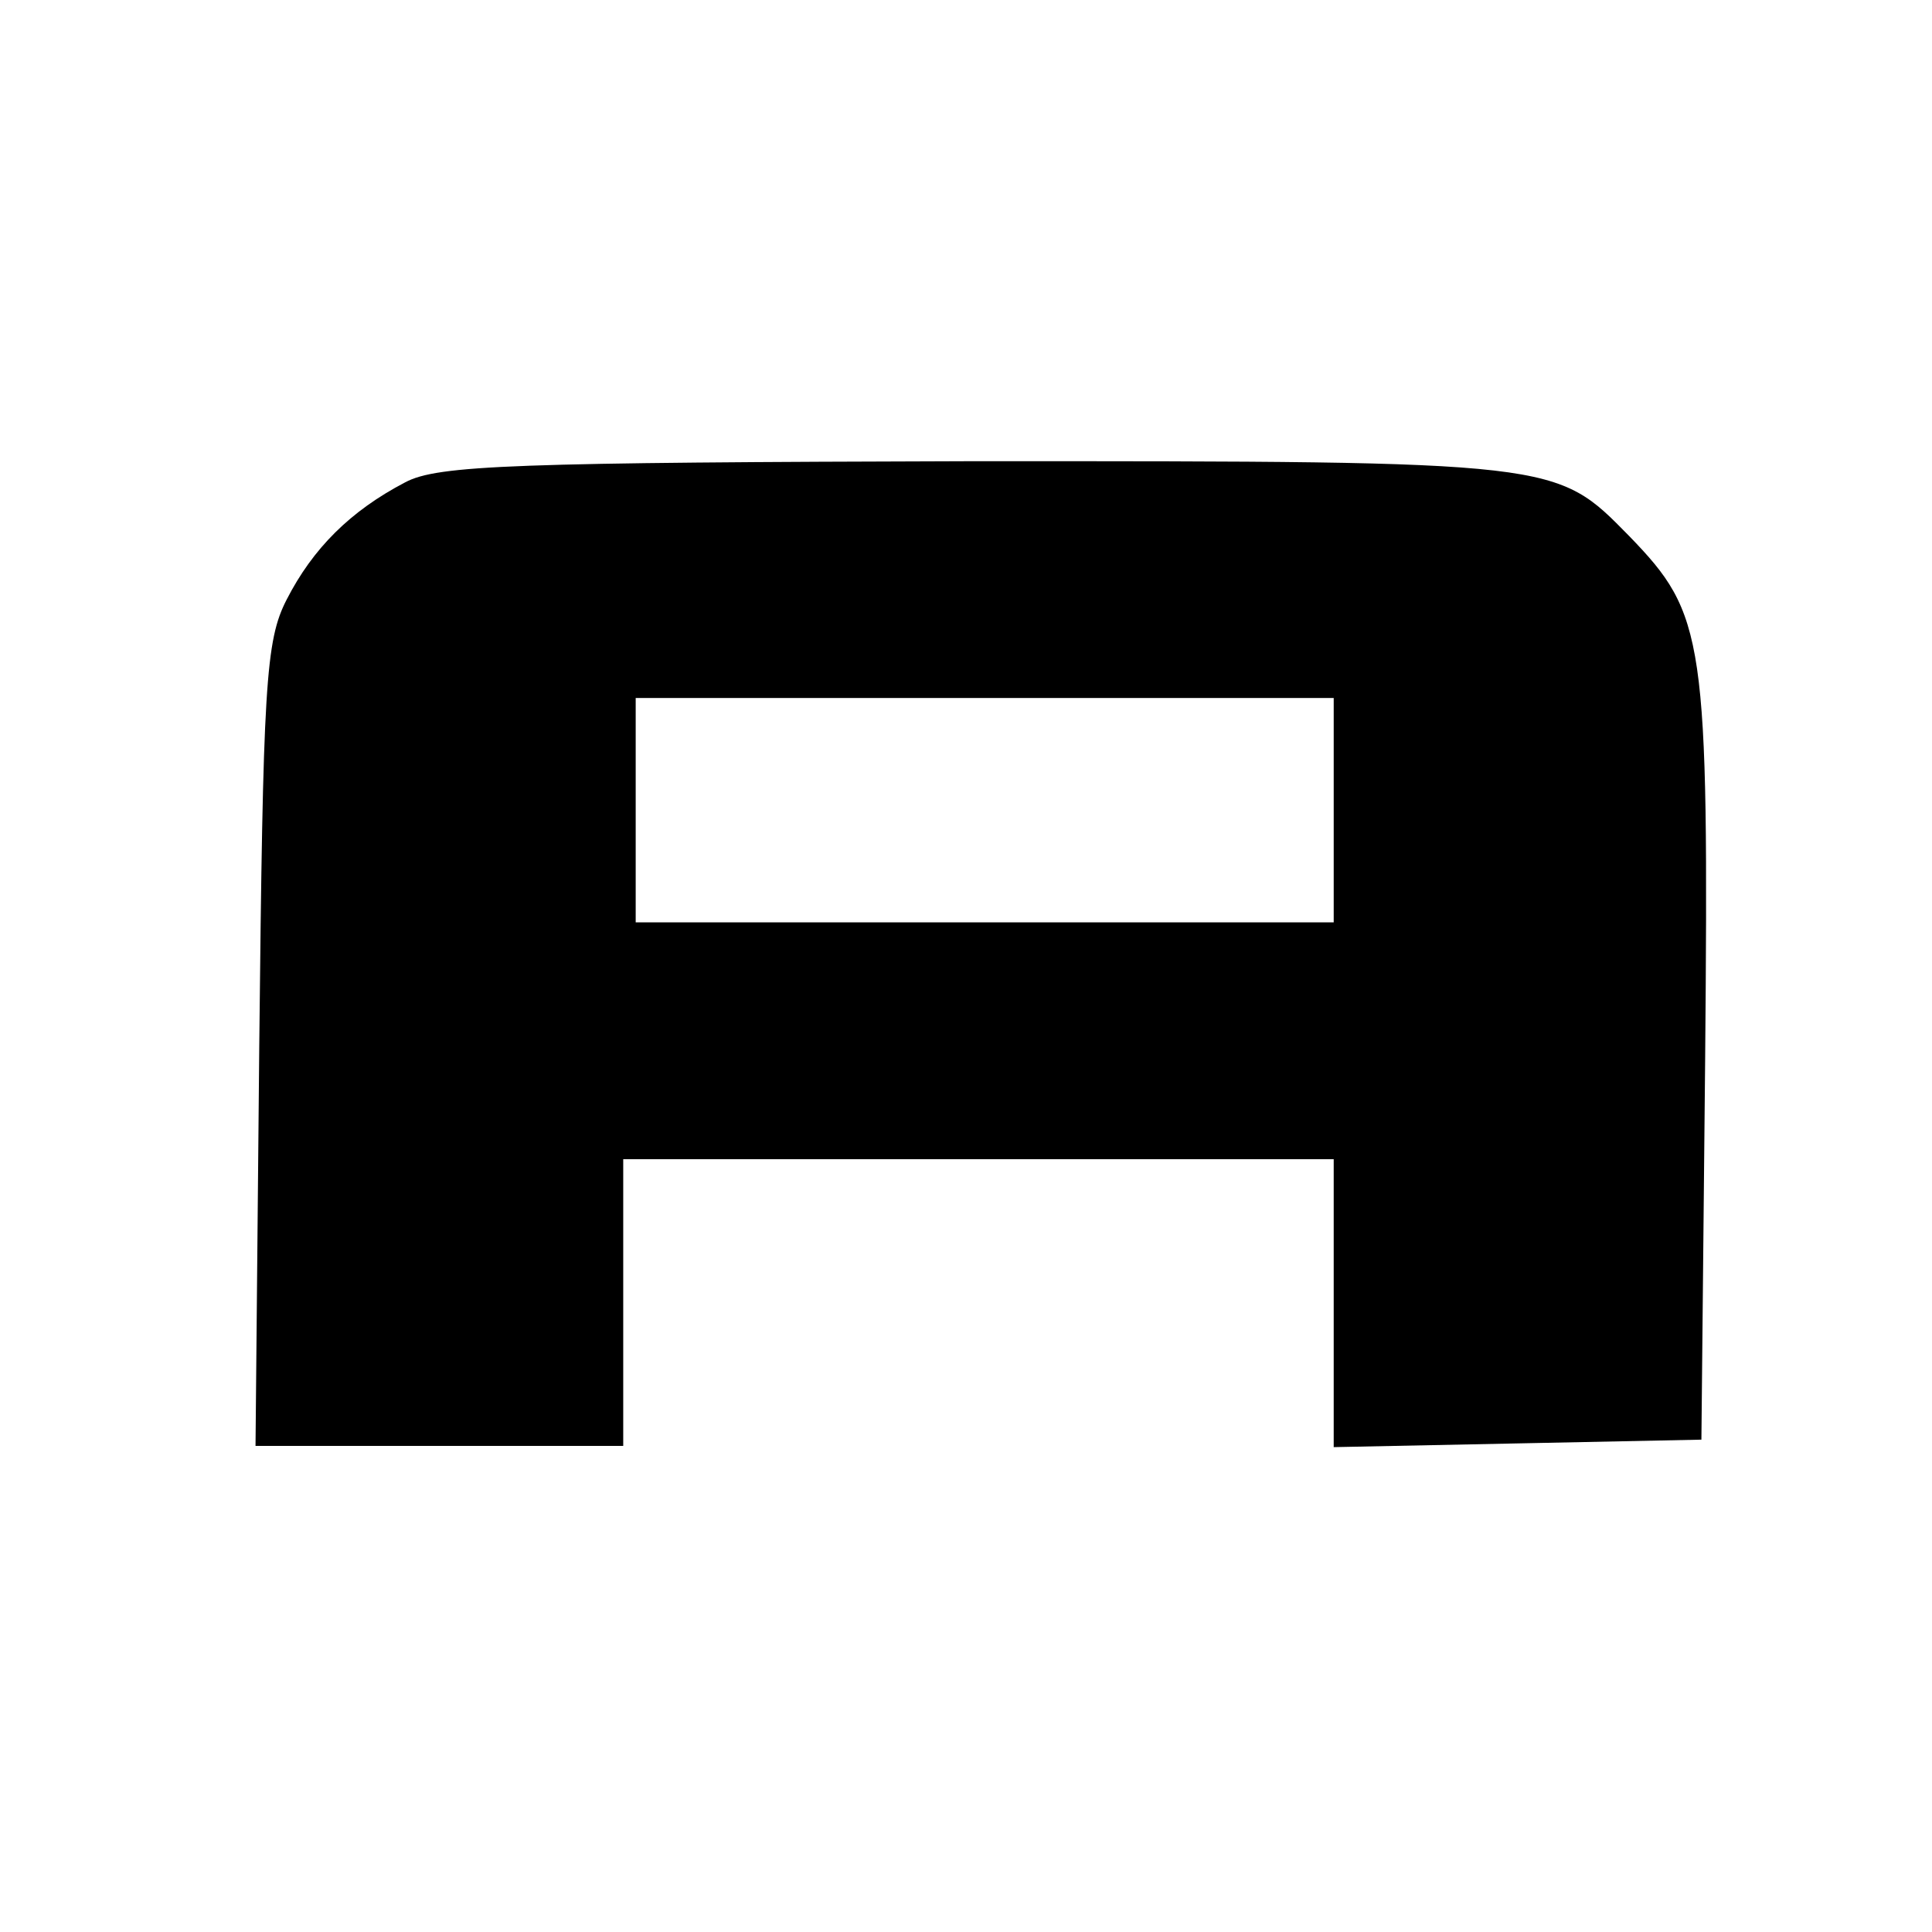
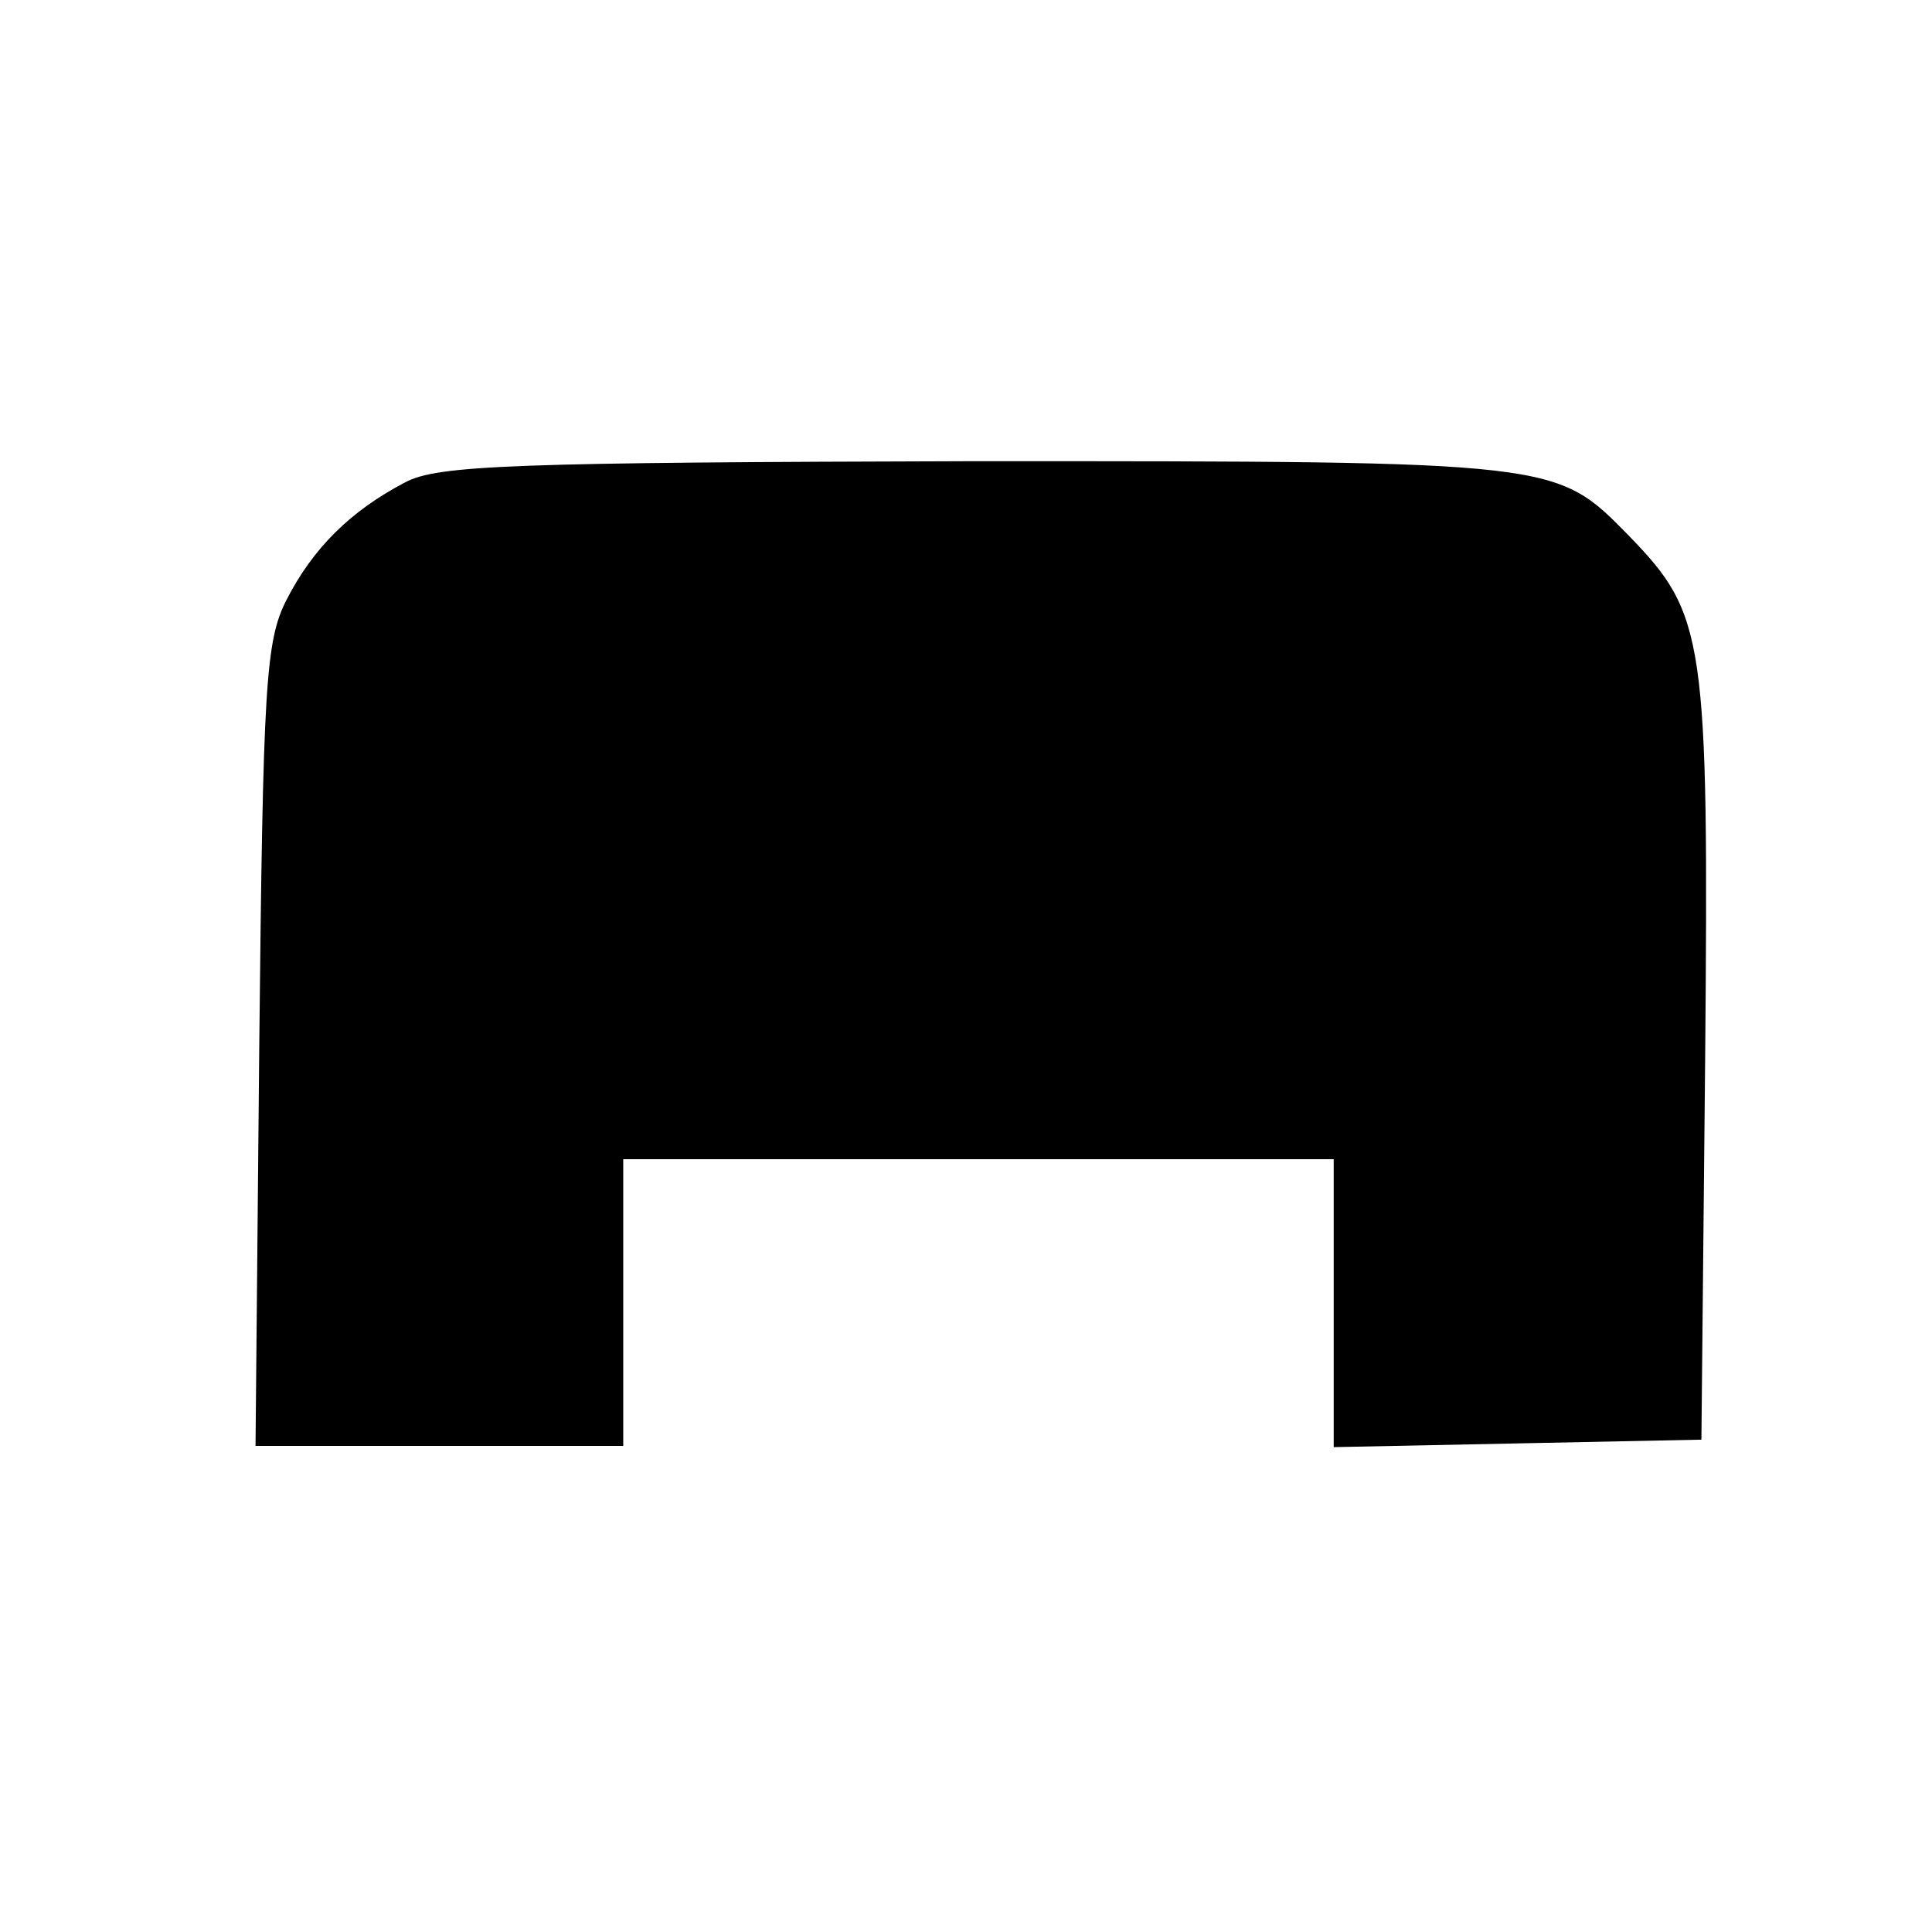
<svg xmlns="http://www.w3.org/2000/svg" version="1.0" width="155pt" height="155pt" viewBox="0 0 155 155" preserveAspectRatio="xMidYMid meet">
  <g transform="translate(0,155) scale(0.1,-0.1)" fill="#000000" stroke="none">
-     <path d="M325 1163 c-44 -23 -74 -53 -95 -94 -17 -33 -19 -68 -22 -358 l-3 -321 148 0 147 0 0 115 0 115 285 0 285 0 0 -115 0 -116 148 3 147 3 3 305 c3 339 0 357 -61 420 -59 60 -55 60 -524 60 -370 -1 -432 -3 -458 -17z m745 -263 l0 -90 -280 0 -280 0 0 90 0 90 280 0 280 0 0 -90z" />
+     <path d="M325 1163 c-44 -23 -74 -53 -95 -94 -17 -33 -19 -68 -22 -358 l-3 -321 148 0 147 0 0 115 0 115 285 0 285 0 0 -115 0 -116 148 3 147 3 3 305 c3 339 0 357 -61 420 -59 60 -55 60 -524 60 -370 -1 -432 -3 -458 -17z m745 -263 z" />
  </g>
</svg>